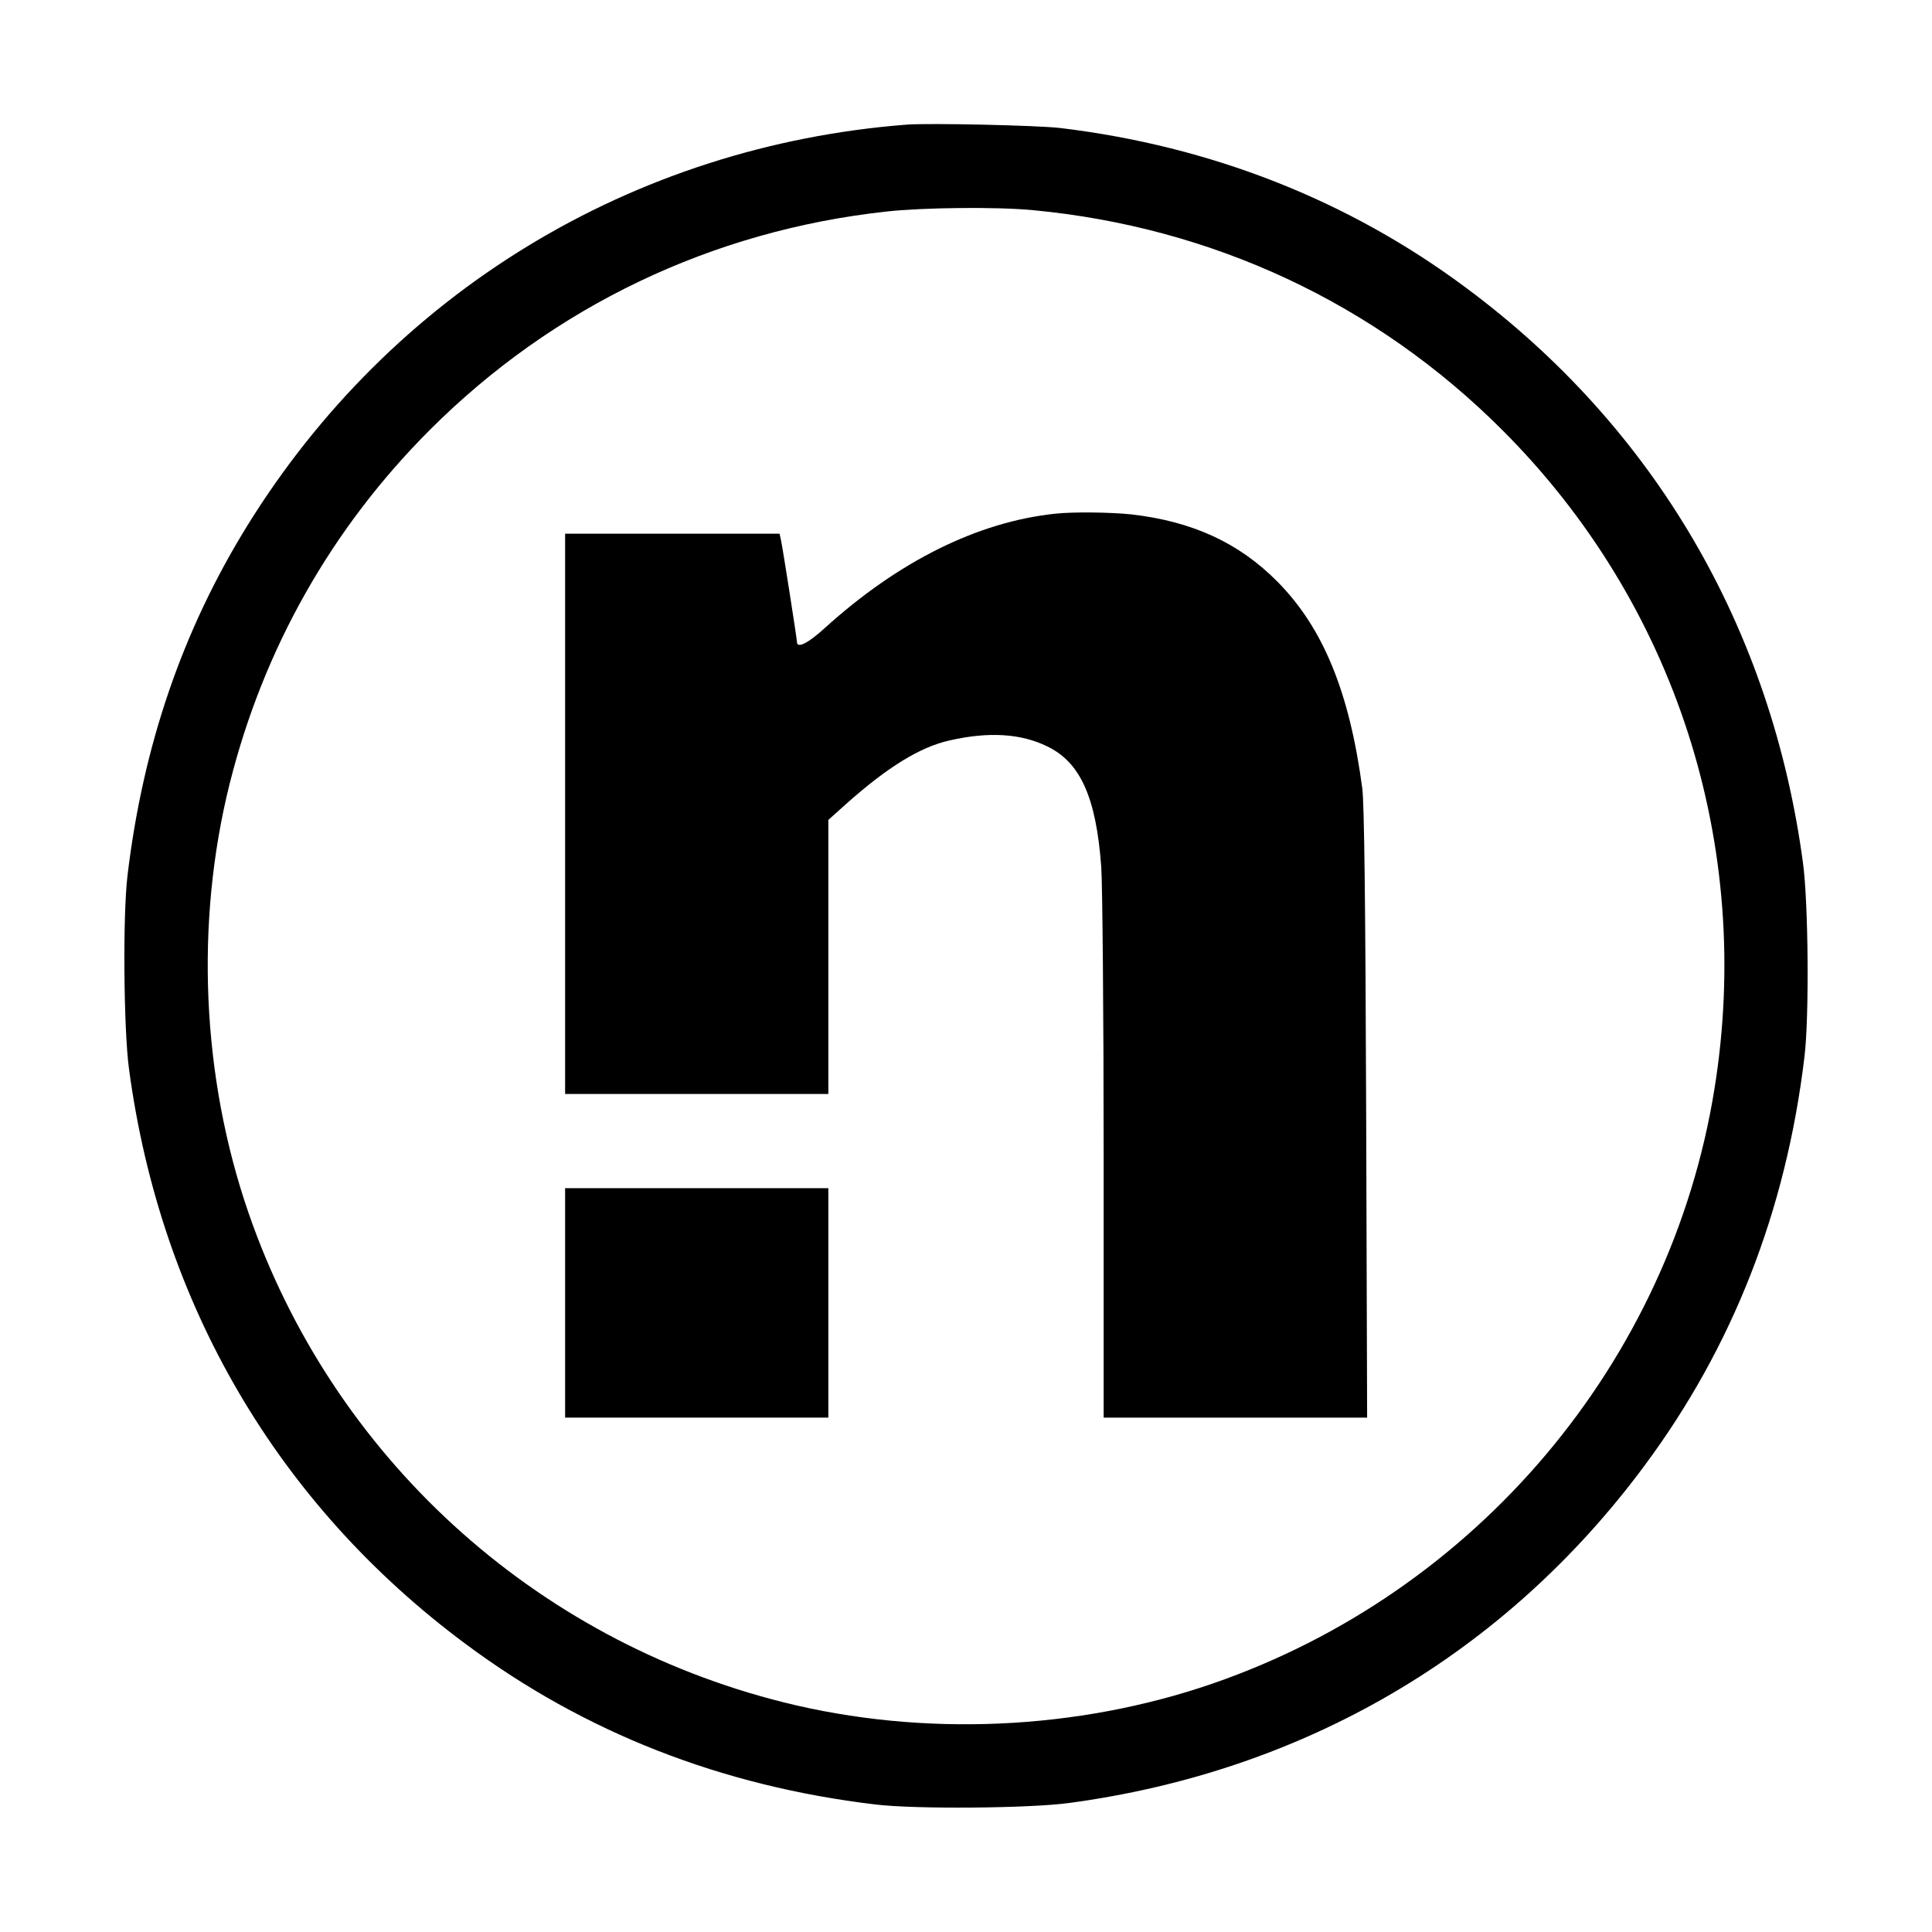
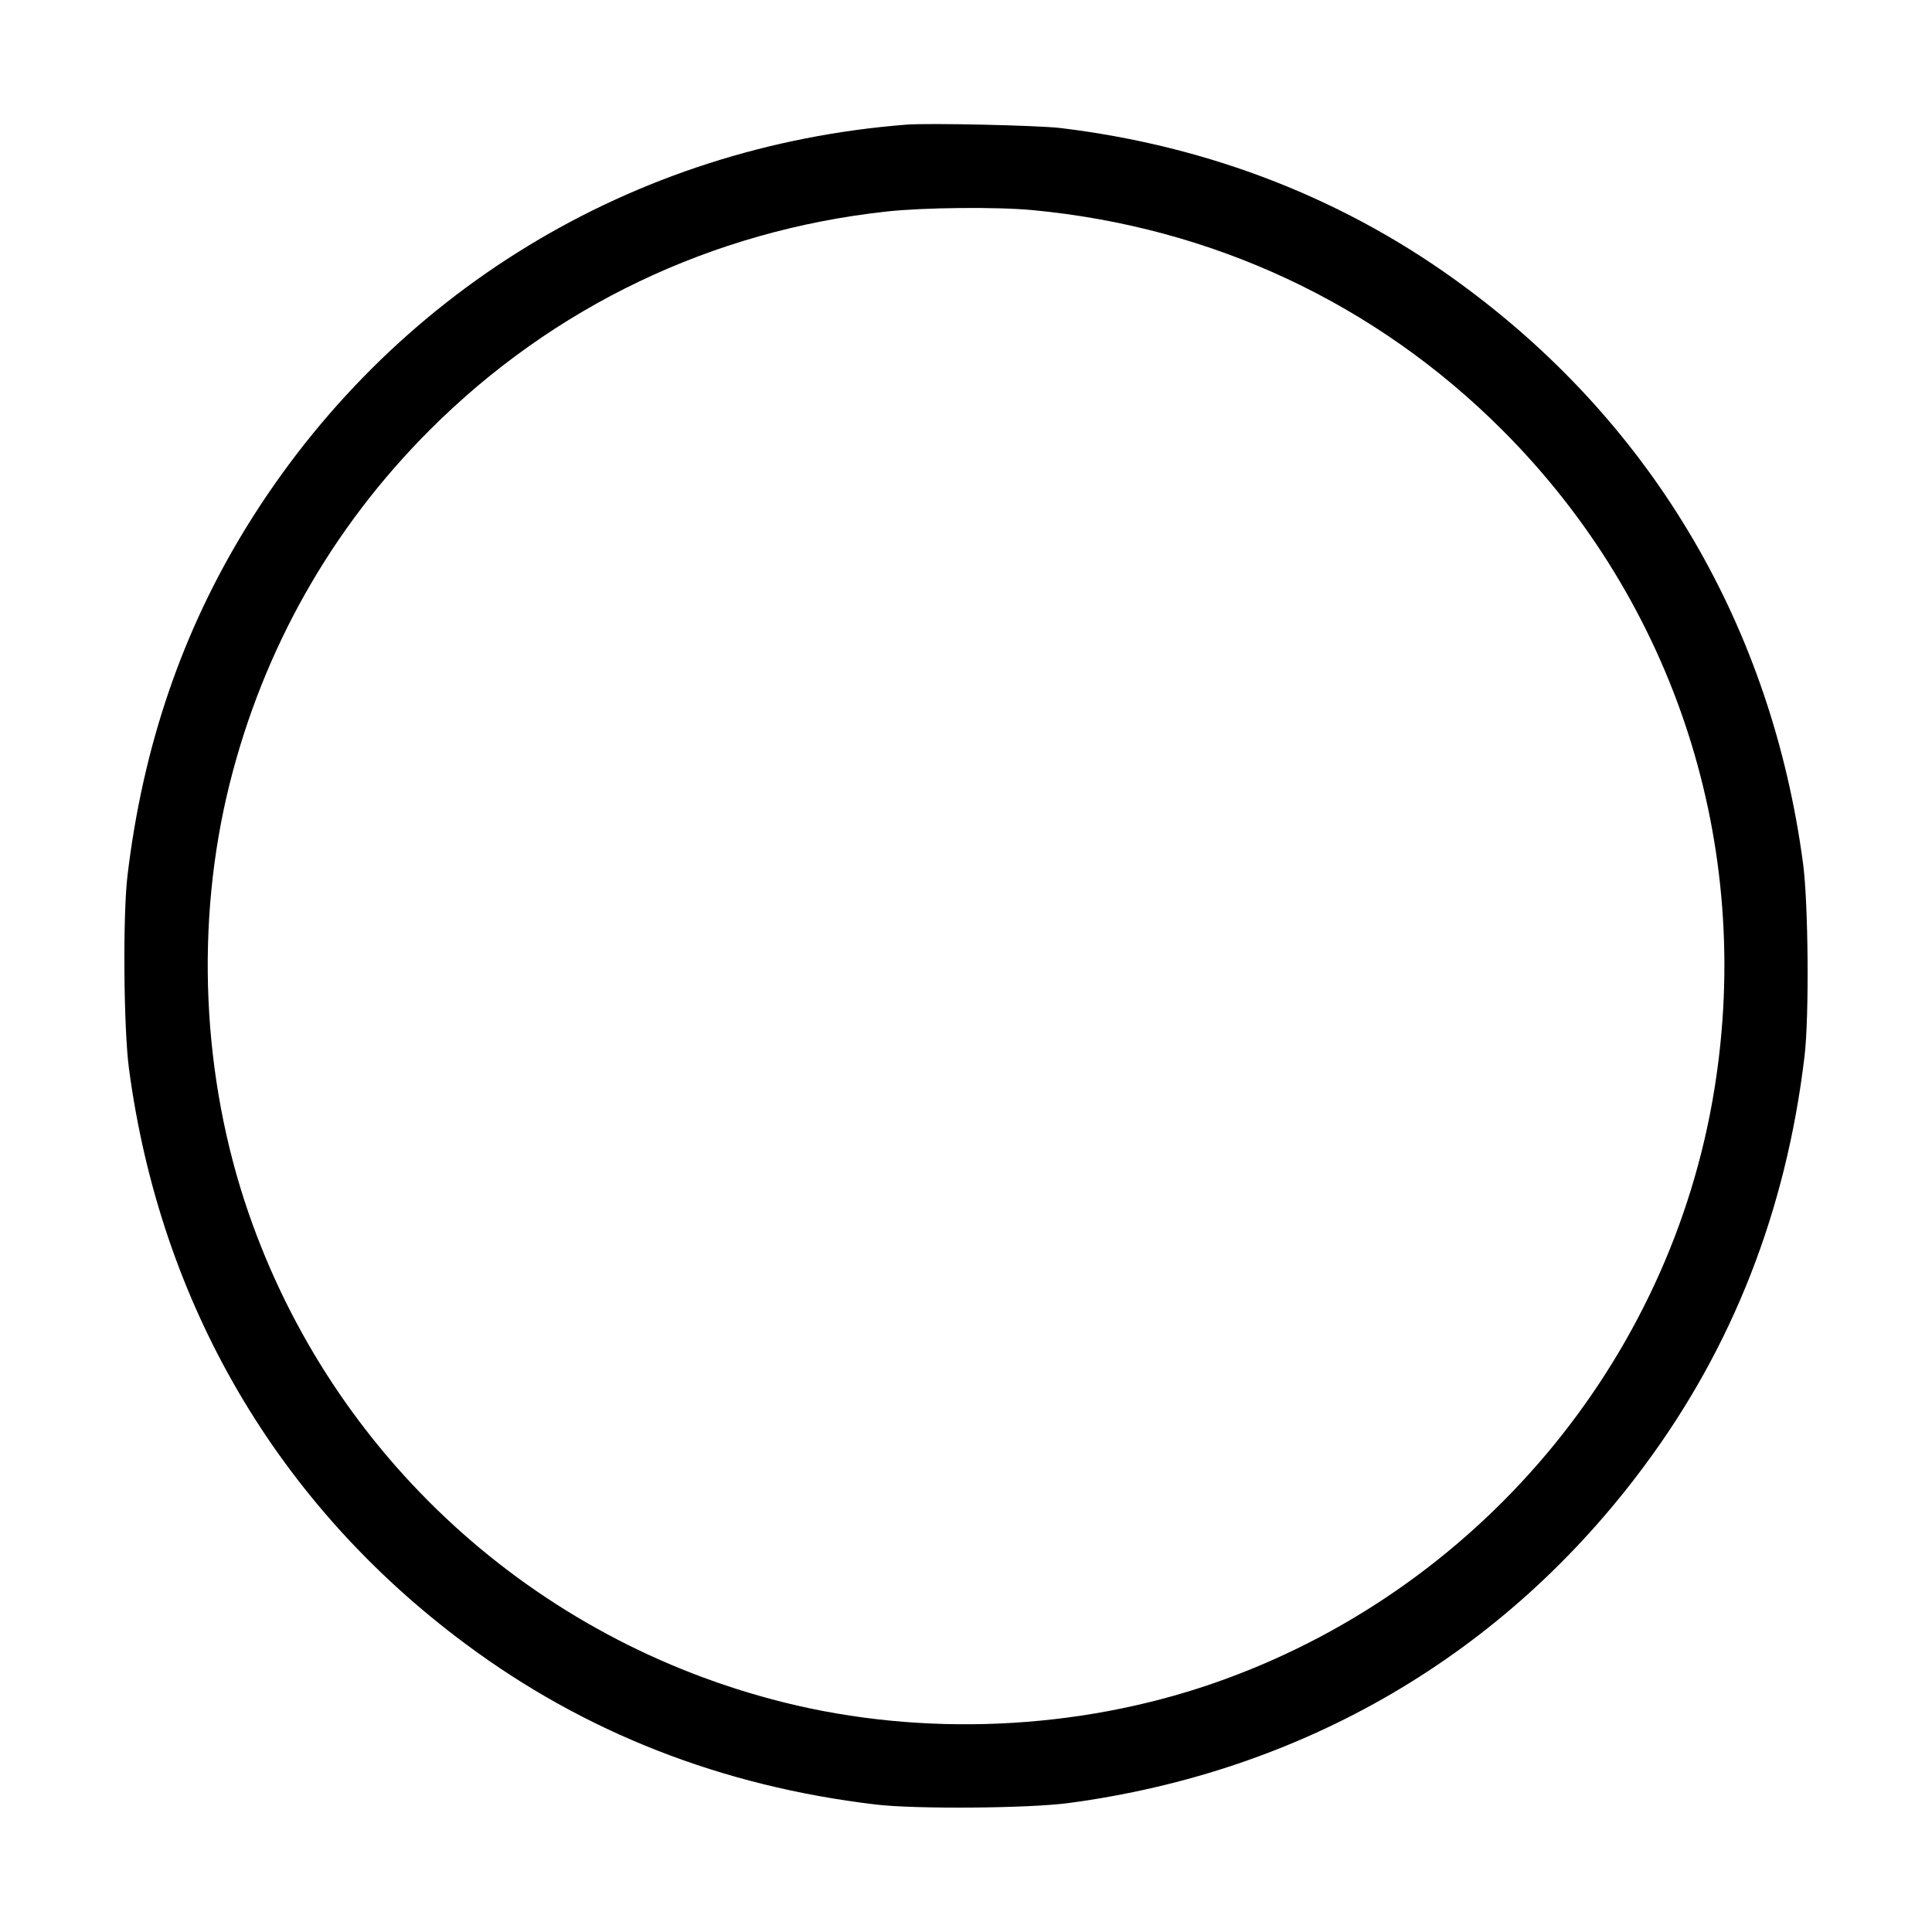
<svg xmlns="http://www.w3.org/2000/svg" version="1.0" width="800pt" height="800pt" viewBox="0 0 800 800" preserveAspectRatio="xMidYMid meet">
  <g transform="translate(0,800) scale(0.1,-0.1)" fill="#000000" stroke="none">
    <path d="M3755 7484 c-1136 -88 -2136 -697 -2733 -1664 -267 -433 -430 -909 -494 -1445 -20 -165 -16 -636 6 -800 130 -974 616 -1805 1395 -2383 492 -366 1058 -588 1696 -664 165 -20 636 -16 800 6 974 130 1805 616 2383 1395 366 492 588 1058 664 1696 20 165 16 636 -6 800 -130 974 -616 1805 -1395 2383 -487 363 -1057 587 -1681 662 -95 11 -541 21 -635 14z m520 -354 c745 -70 1421 -386 1945 -910 718 -717 1042 -1722 879 -2730 -182 -1131 -986 -2084 -2077 -2461 -562 -194 -1201 -222 -1777 -78 -1036 259 -1868 1019 -2216 2027 -194 562 -222 1201 -78 1777 140 559 422 1058 829 1465 511 511 1168 825 1890 904 153 17 456 20 605 6z" />
-     <path d="M4370 5873 c-322 -34 -649 -197 -953 -472 -71 -65 -117 -88 -117 -59 0 12 -57 377 -66 421 l-6 27 -444 0 -444 0 0 -1160 0 -1160 545 0 545 0 0 568 0 567 77 69 c169 150 303 233 425 260 161 37 296 29 405 -25 137 -66 202 -212 223 -498 5 -69 10 -611 10 -1203 l0 -1078 546 0 545 0 -4 1258 c-3 884 -8 1284 -16 1347 -53 399 -162 665 -351 856 -159 161 -352 250 -605 279 -86 9 -240 11 -315 3z" />
-     <path d="M2340 2605 l0 -475 545 0 545 0 0 475 0 475 -545 0 -545 0 0 -475z" />
  </g>
</svg>